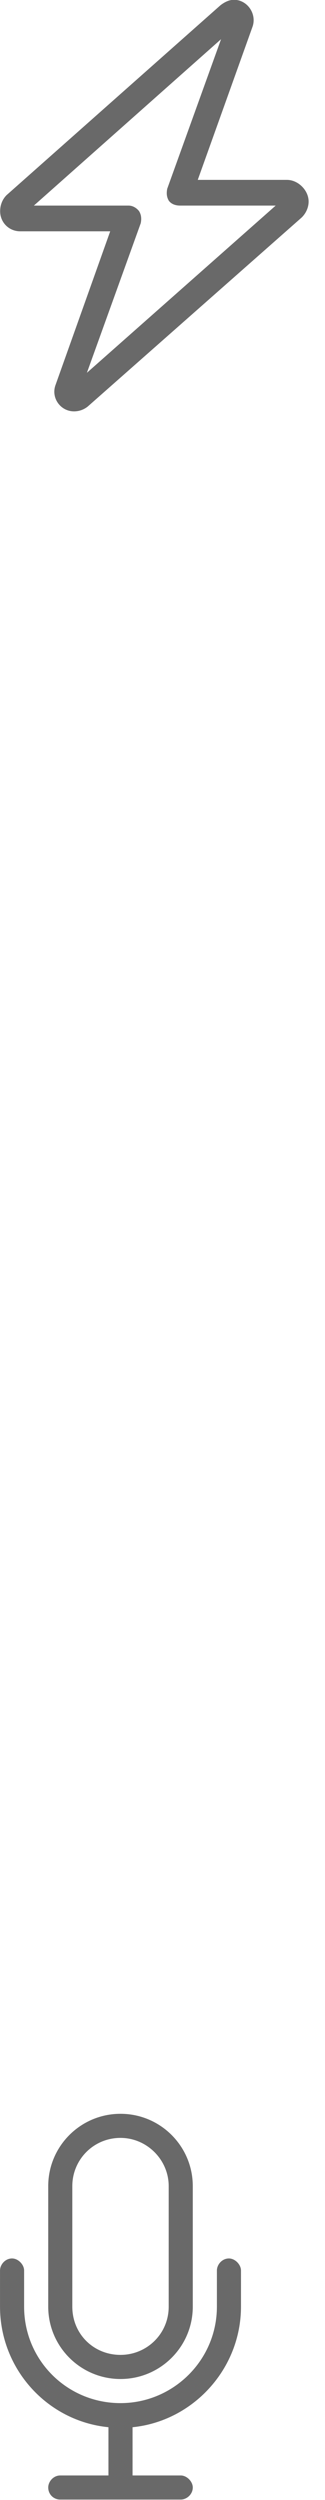
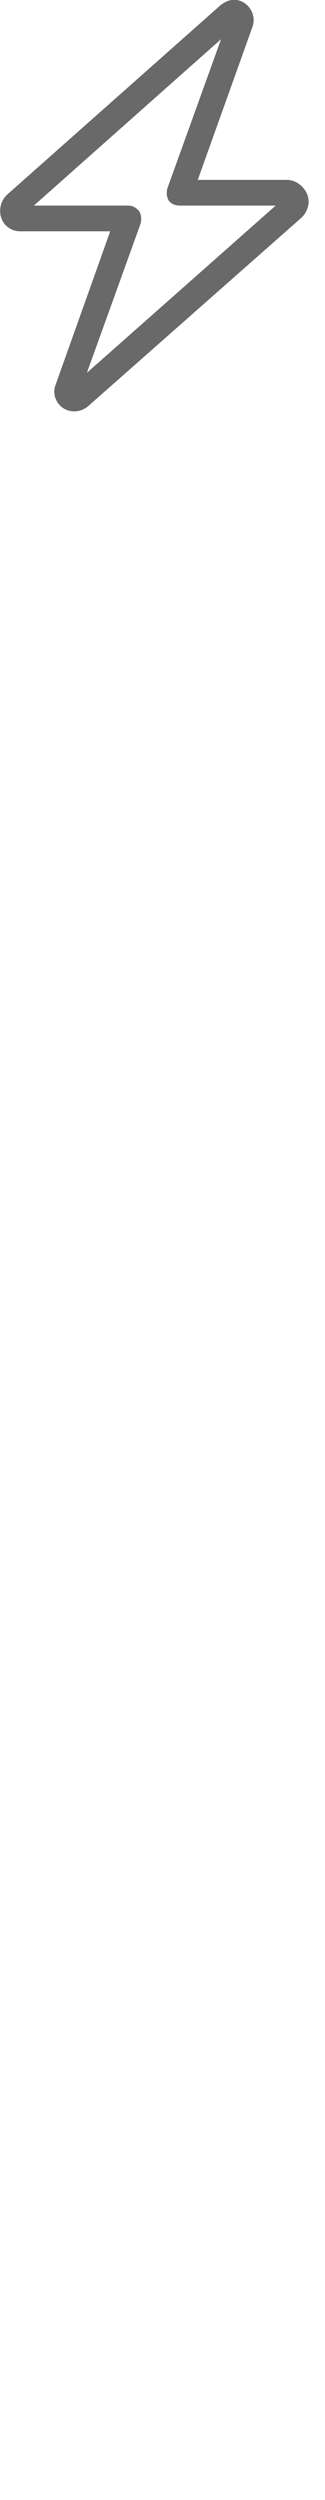
<svg xmlns="http://www.w3.org/2000/svg" width="16" height="123" viewBox="0 0 16 123" fill="none">
  <g clip-path="url(#clip0_29_6)">
    <g clip-path="url(#clip1_29_6)">
      <g clip-path="url(#clip2_29_6)">
        <path d="M10.844 0.267C11.041 0.109 11.279 -0.01 11.516 -0.01C12.188 -0.01 12.663 0.702 12.425 1.335L9.736 8.85H14.126C14.68 8.85 15.194 9.364 15.194 9.917C15.194 10.234 15.036 10.55 14.799 10.748L4.318 20.003C4.12 20.161 3.883 20.24 3.645 20.24C2.973 20.24 2.498 19.568 2.736 18.935L5.425 11.381H0.995C0.442 11.381 0.007 10.946 0.007 10.392C0.007 10.076 0.125 9.799 0.323 9.601L10.844 0.267ZM10.883 1.928L1.668 10.115H6.335C6.532 10.115 6.73 10.234 6.849 10.392C6.968 10.59 6.968 10.788 6.928 10.985L4.278 18.342L13.572 10.115H8.866C8.629 10.115 8.431 10.036 8.312 9.878C8.194 9.68 8.194 9.482 8.233 9.285L10.883 1.928Z" fill="#696969" />
      </g>
    </g>
  </g>
  <g clip-path="url(#clip3_29_6)">
    <g clip-path="url(#clip4_29_6)">
      <g clip-path="url(#clip5_29_6)">
-         <path d="M8.305 107.559C8.305 106.261 7.23 105.186 5.932 105.186C4.598 105.186 3.56 106.261 3.56 107.559V113.49C3.56 114.824 4.598 115.862 5.932 115.862C7.23 115.862 8.305 114.824 8.305 113.49V107.559ZM2.374 107.559C2.374 105.594 3.968 104 5.932 104C7.897 104 9.491 105.594 9.491 107.559V113.49C9.491 115.455 7.897 117.049 5.932 117.049C3.968 117.049 2.374 115.455 2.374 113.49V107.559ZM1.187 111.711V113.49C1.187 116.122 3.3 118.235 5.932 118.235C8.527 118.235 10.678 116.122 10.678 113.49V111.711C10.678 111.414 10.937 111.117 11.271 111.117C11.567 111.117 11.864 111.414 11.864 111.711V113.49C11.864 116.567 9.491 119.125 6.526 119.421V121.794H8.898C9.195 121.794 9.491 122.09 9.491 122.387C9.491 122.72 9.195 122.98 8.898 122.98H2.967C2.633 122.98 2.374 122.72 2.374 122.387C2.374 122.09 2.633 121.794 2.967 121.794H5.339V119.421C2.337 119.125 0.001 116.567 0.001 113.49V111.711C0.001 111.414 0.261 111.117 0.594 111.117C0.891 111.117 1.187 111.414 1.187 111.711Z" fill="#696969" />
+         <path d="M8.305 107.559C8.305 106.261 7.23 105.186 5.932 105.186V113.49C3.56 114.824 4.598 115.862 5.932 115.862C7.23 115.862 8.305 114.824 8.305 113.49V107.559ZM2.374 107.559C2.374 105.594 3.968 104 5.932 104C7.897 104 9.491 105.594 9.491 107.559V113.49C9.491 115.455 7.897 117.049 5.932 117.049C3.968 117.049 2.374 115.455 2.374 113.49V107.559ZM1.187 111.711V113.49C1.187 116.122 3.3 118.235 5.932 118.235C8.527 118.235 10.678 116.122 10.678 113.49V111.711C10.678 111.414 10.937 111.117 11.271 111.117C11.567 111.117 11.864 111.414 11.864 111.711V113.49C11.864 116.567 9.491 119.125 6.526 119.421V121.794H8.898C9.195 121.794 9.491 122.09 9.491 122.387C9.491 122.72 9.195 122.98 8.898 122.98H2.967C2.633 122.98 2.374 122.72 2.374 122.387C2.374 122.09 2.633 121.794 2.967 121.794H5.339V119.421C2.337 119.125 0.001 116.567 0.001 113.49V111.711C0.001 111.414 0.261 111.117 0.594 111.117C0.891 111.117 1.187 111.414 1.187 111.711Z" fill="#696969" />
      </g>
    </g>
  </g>
  <defs>
    <clipPath id="clip0_29_6">
      <rect width="16" height="20.25" fill="white" transform="translate(0 -0.01)" />
    </clipPath>
    <clipPath id="clip1_29_6">
      <rect width="16" height="20.25" fill="white" transform="translate(0 -0.01)" />
    </clipPath>
    <clipPath id="clip2_29_6">
      <rect width="15.987" height="20.25" fill="white" transform="translate(0.007 -0.01)" />
    </clipPath>
    <clipPath id="clip3_29_6">
-       <rect width="11.99" height="18.98" fill="white" transform="translate(0 104)" />
-     </clipPath>
+       </clipPath>
    <clipPath id="clip4_29_6">
-       <rect width="11.99" height="18.98" fill="white" transform="translate(0 104)" />
-     </clipPath>
+       </clipPath>
    <clipPath id="clip5_29_6">
-       <rect width="11.987" height="18.98" fill="white" transform="translate(0.001 104)" />
-     </clipPath>
+       </clipPath>
  </defs>
</svg>